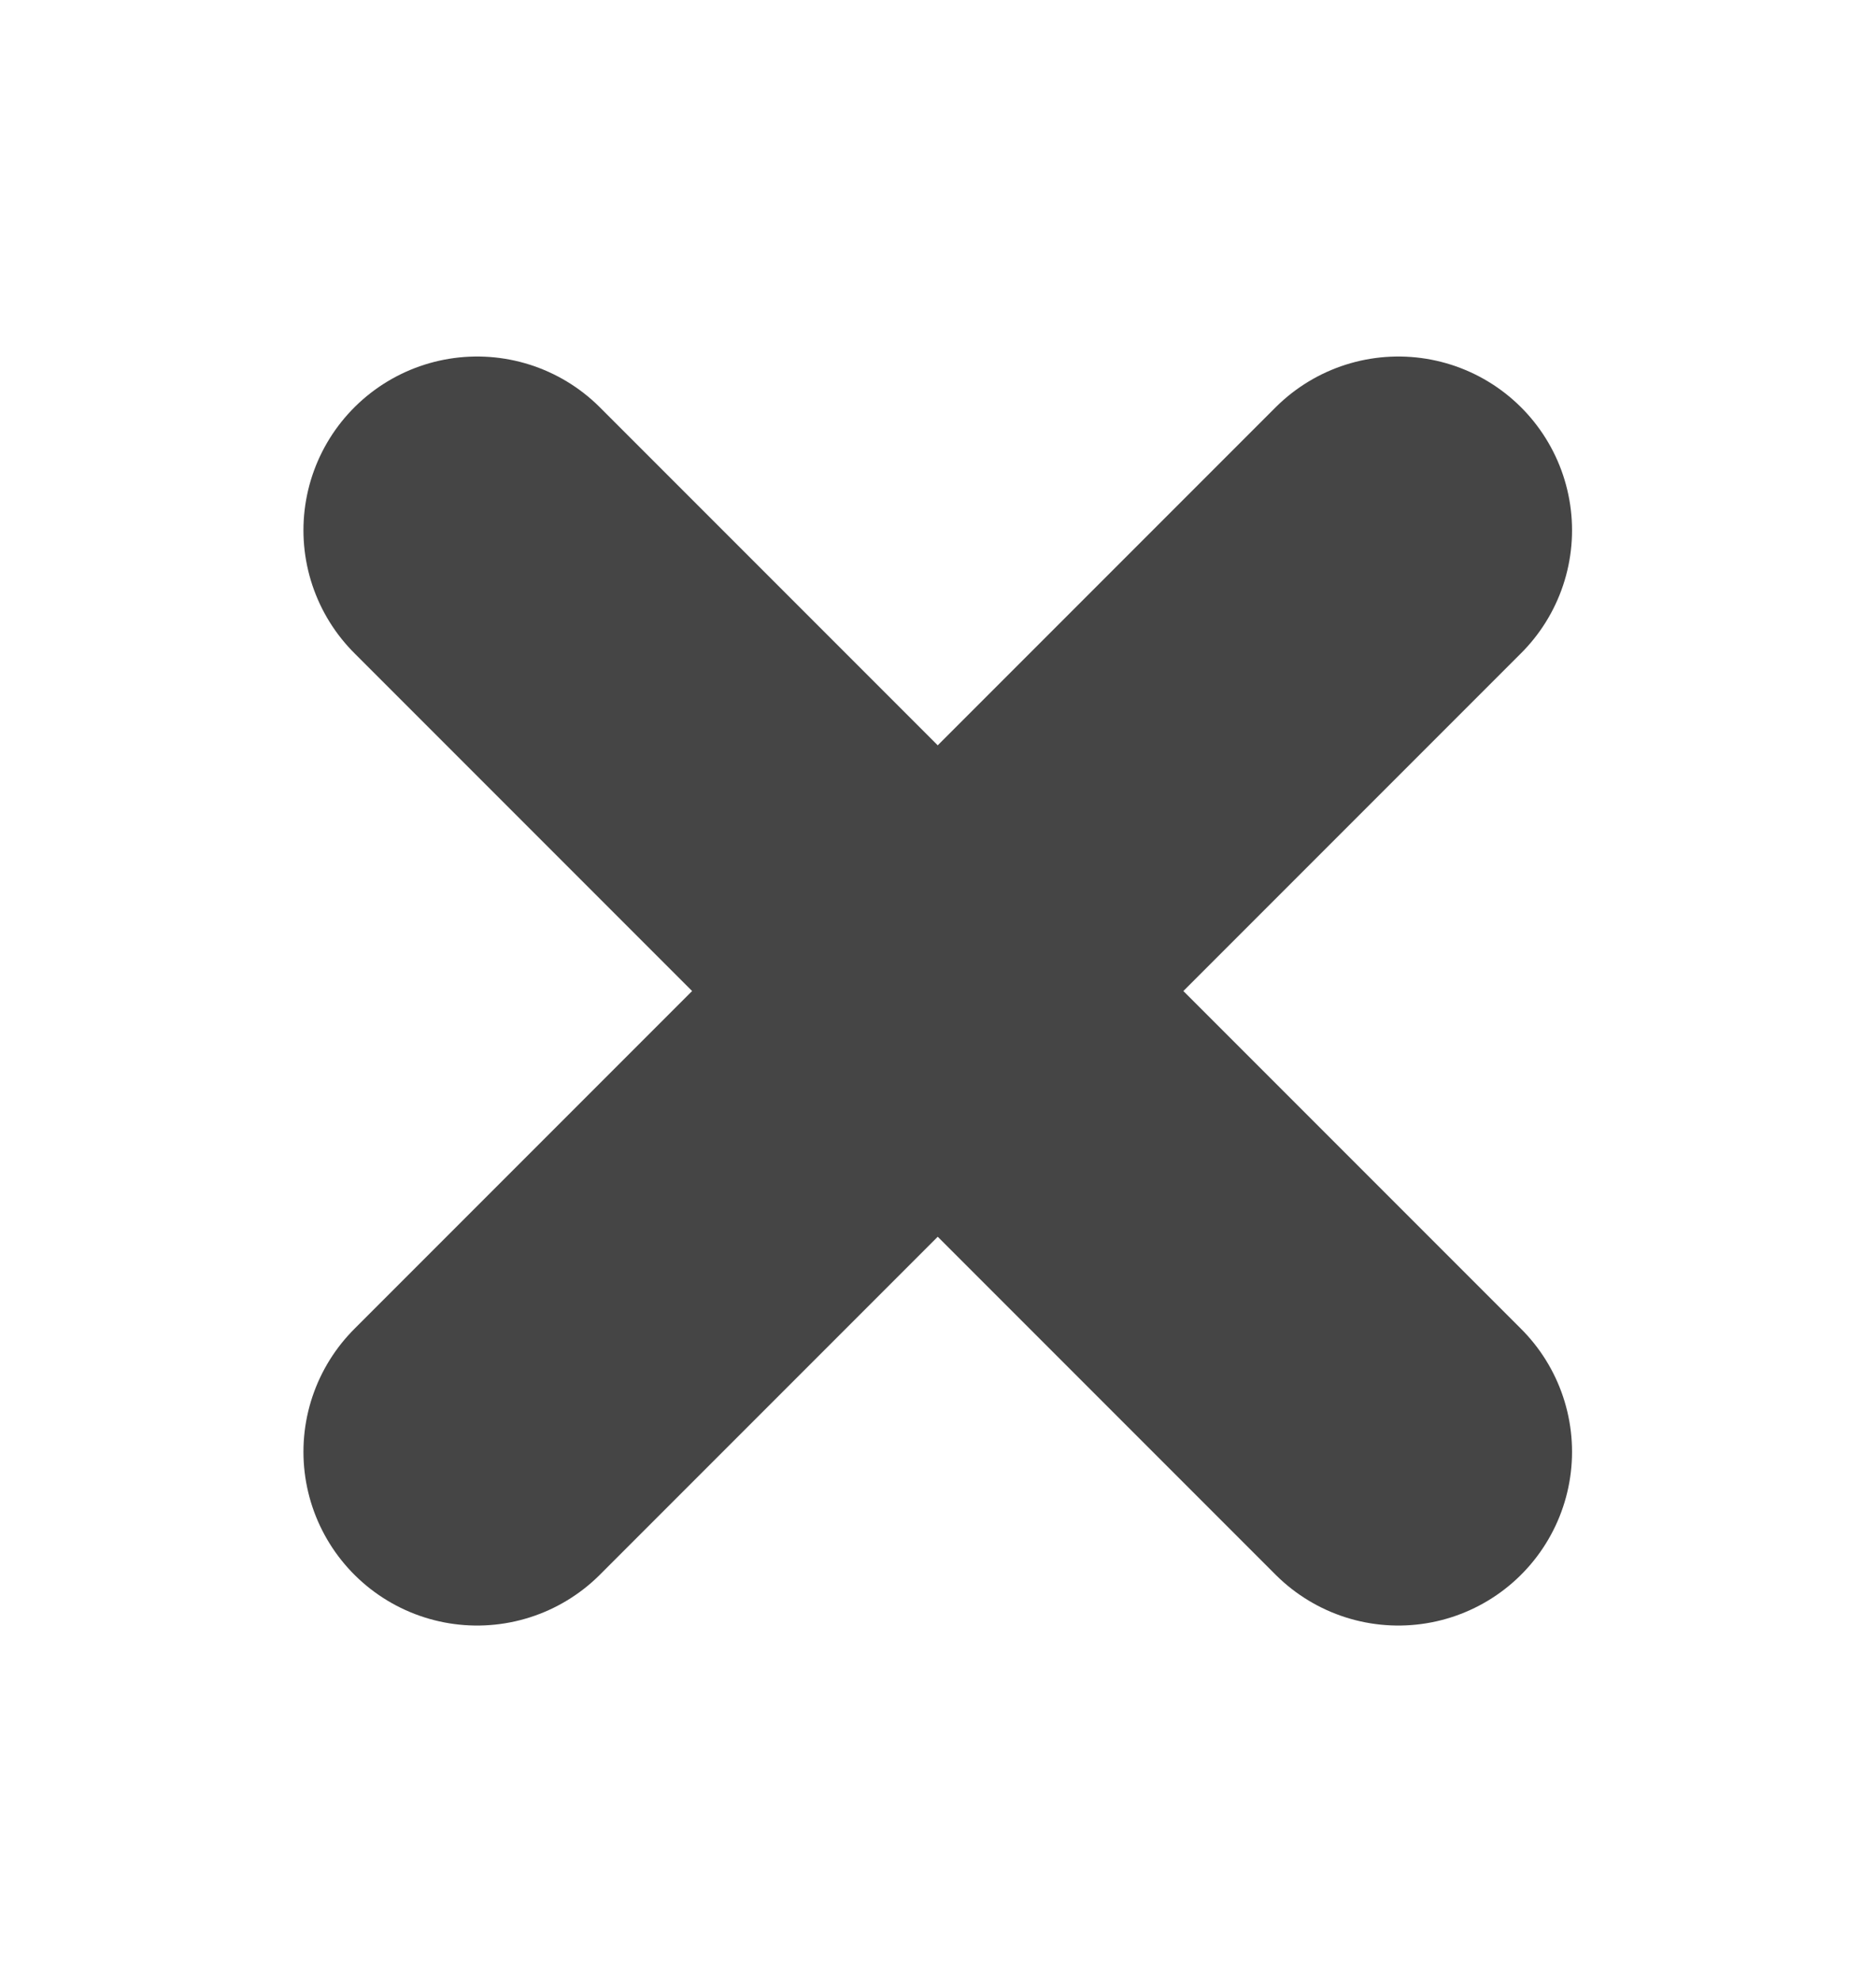
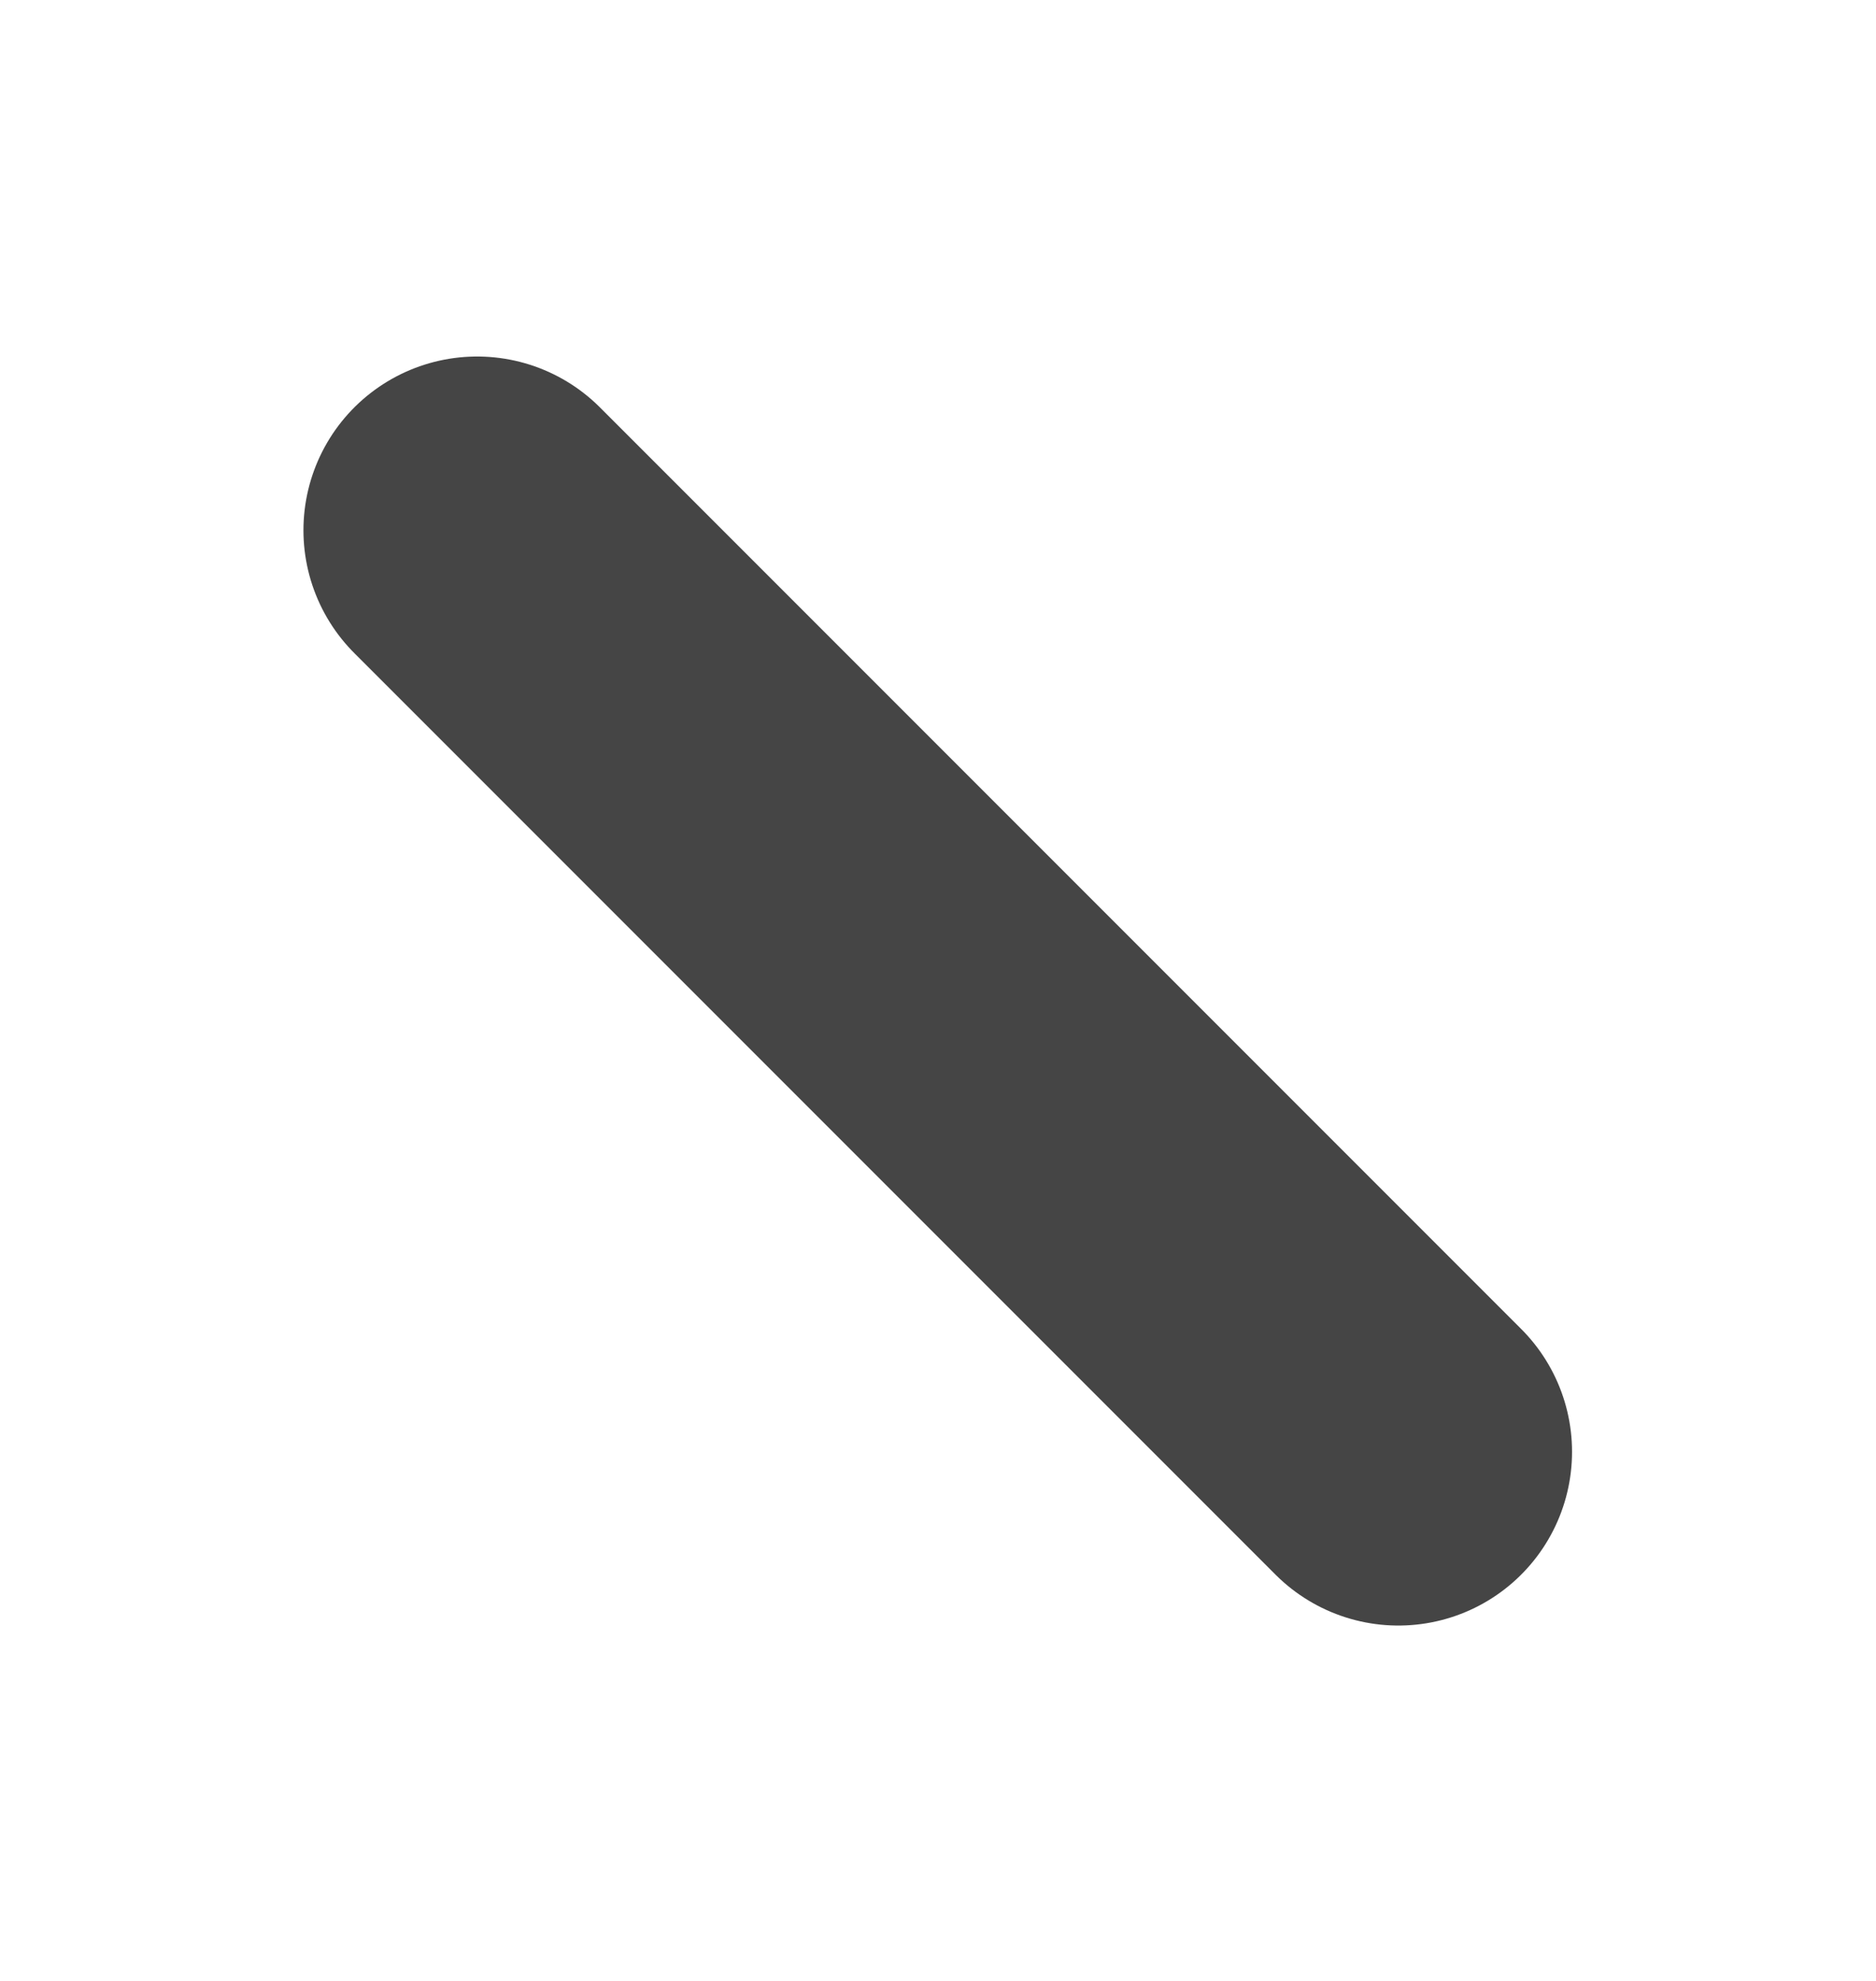
<svg xmlns="http://www.w3.org/2000/svg" width="18" height="19" viewBox="0 0 18 19" fill="none">
  <path d="M13.417 13.925L4.578 5.086" stroke="#454545" stroke-width="3.333" stroke-linecap="round" />
-   <path d="M13.417 5.086L4.578 13.925" stroke="#454545" stroke-width="3.333" stroke-linecap="round" />
</svg>